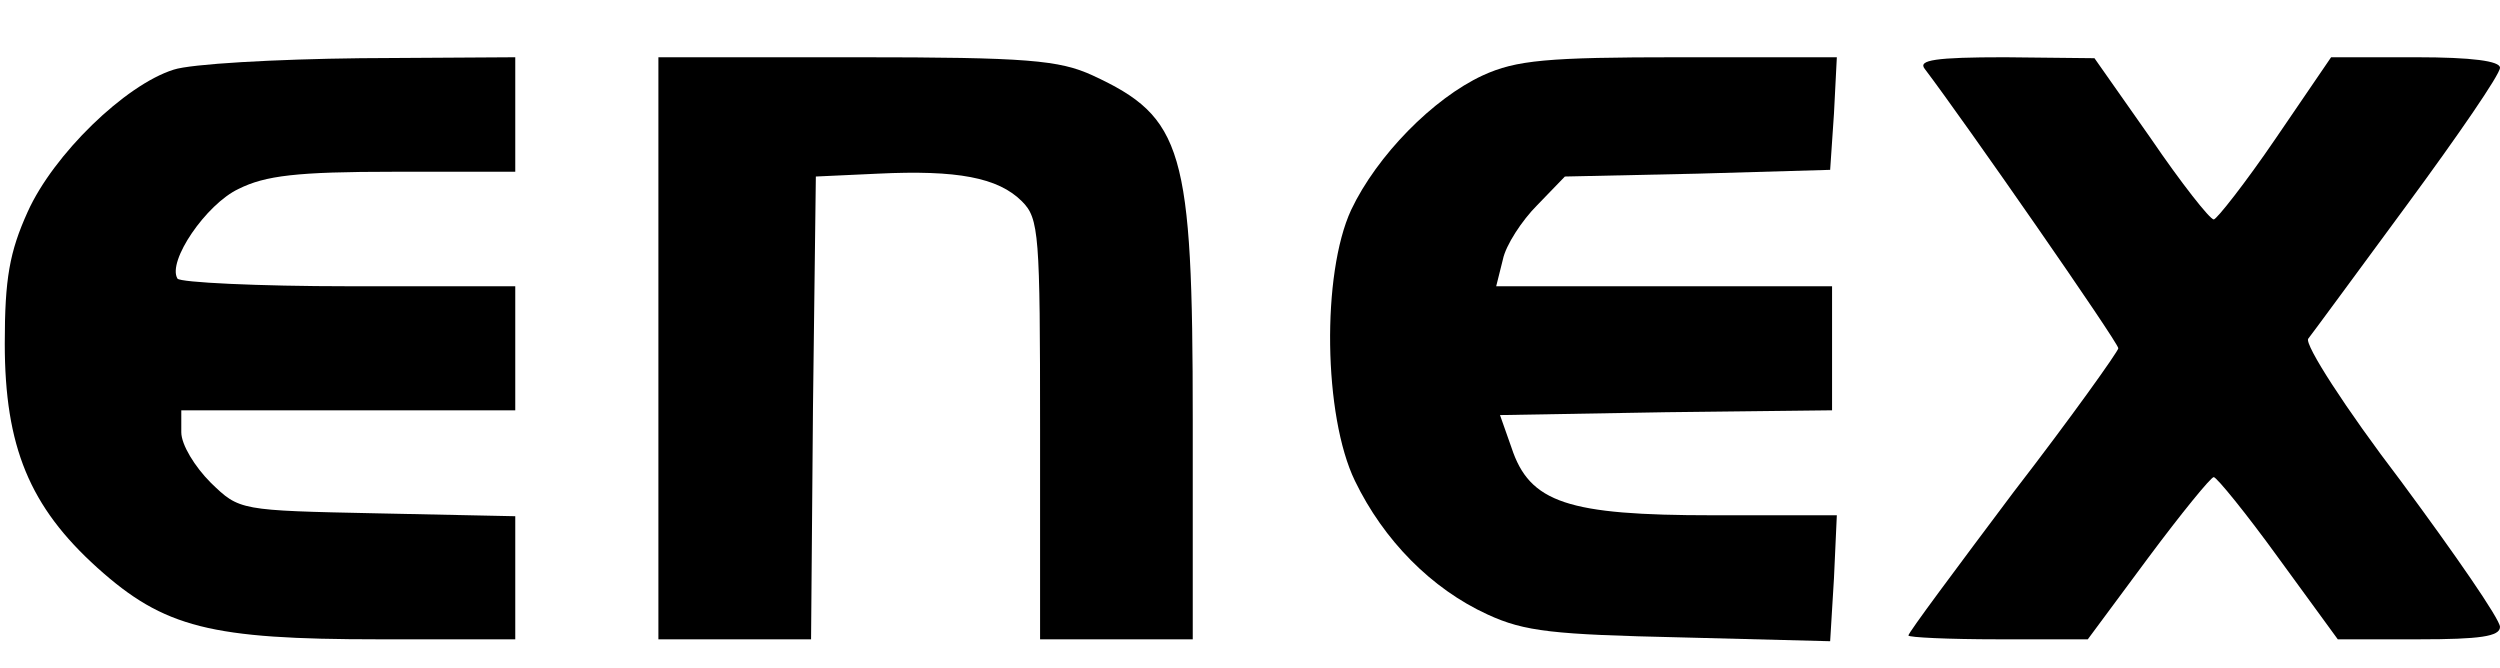
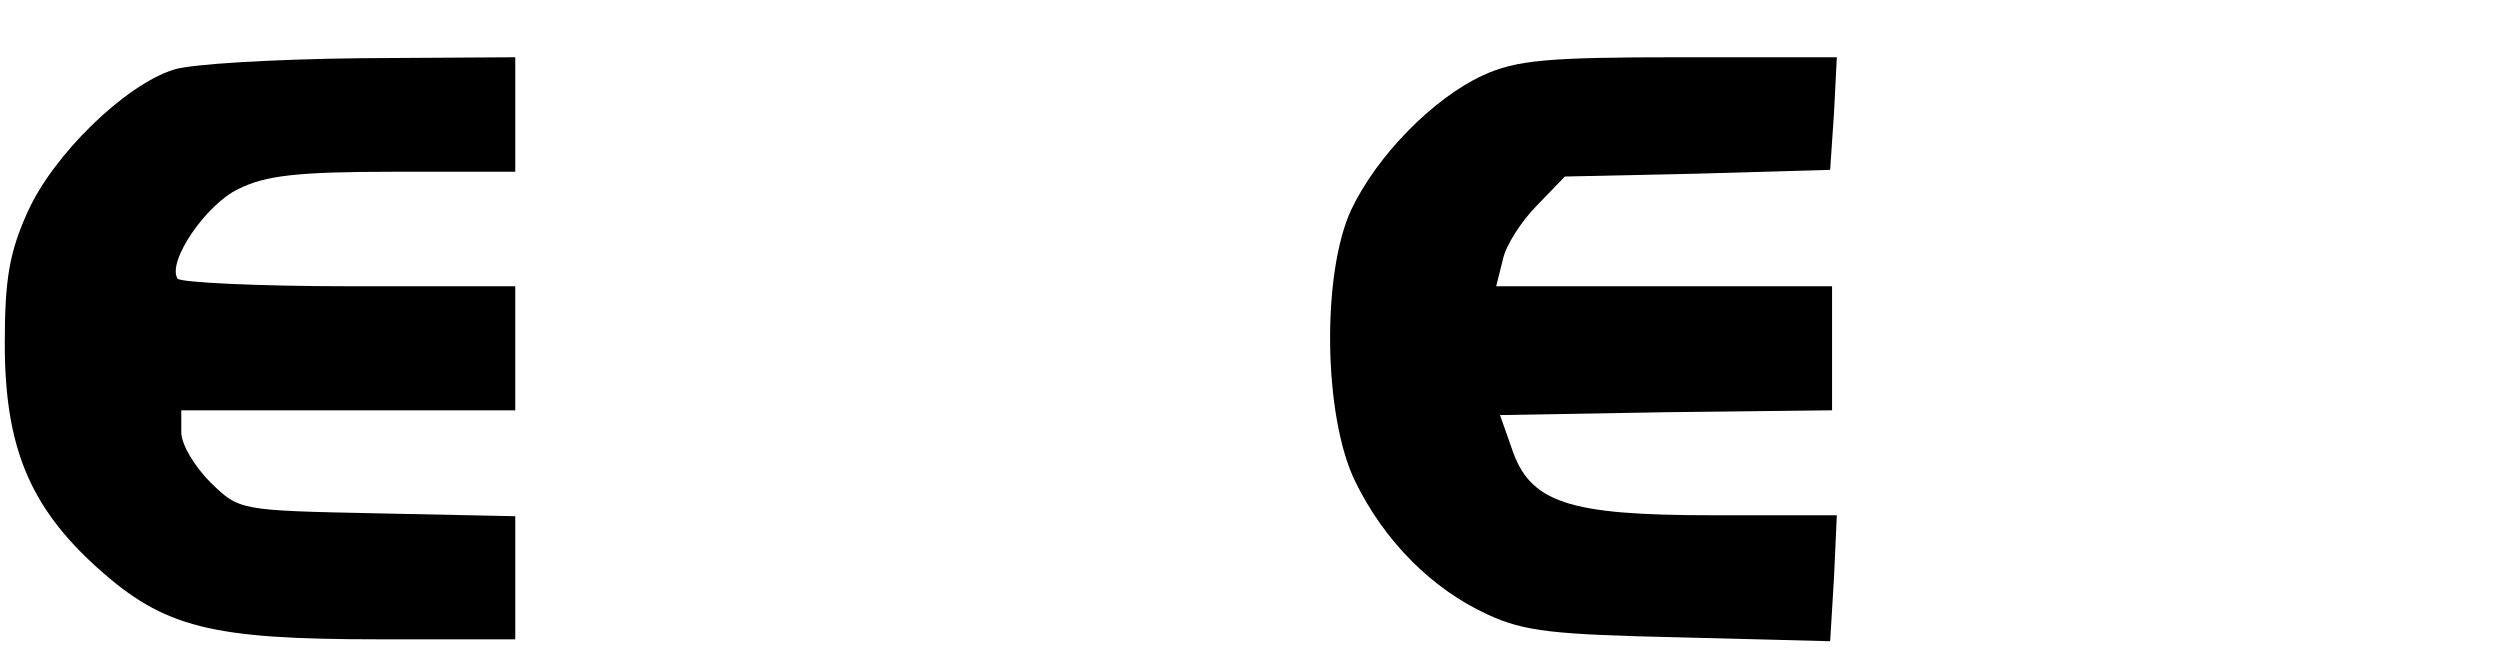
<svg xmlns="http://www.w3.org/2000/svg" version="1.0" width="262pt" height="70pt" viewBox="0 0 262 70" preserveAspectRatio="xMidYMid meet">
  <g transform="translate(0,70) scale(0.1,-0.1)" fill="#000000" stroke="none">
    <path d="M182 627 c-51 -16 -126 -89 -153 -149 -19 -42 -24 -70 -24 -138 0 -108 26 -171 97 -235 70 -63 119 -75 295 -75 l143 0 0 64 0 65 -144 3 c-145 3 -145 3 -175 32 -17 17 -31 40 -31 53 l0 23 175 0 175 0 0 65 0 65 -174 0 c-96 0 -177 4 -180 8 -11 18 30 78 64 94 28 14 61 18 163 18 l127 0 0 60 0 60 -162 -1 c-90 -1 -178 -6 -196 -12z" />
-     <path d="M690 335 l0 -305 80 0 80 0 2 243 3 242 65 3 c83 4 126 -4 151 -29 18 -18 19 -34 19 -239 l0 -220 80 0 80 0 0 230 c0 284 -10 317 -105 361 -35 16 -68 19 -247 19 l-208 0 0 -305z" />
    <path d="M1554 621 c-52 -24 -111 -84 -138 -141 -31 -67 -29 -216 4 -284 30 -62 80 -113 139 -140 39 -18 69 -21 203 -24 l156 -4 4 66 3 66 -130 0 c-152 0 -192 13 -211 71 l-12 34 174 3 174 2 0 65 0 65 -176 0 -176 0 7 28 c3 15 20 41 36 57 l29 30 139 3 139 4 4 59 3 59 -165 0 c-139 0 -171 -3 -206 -19z" />
-     <path d="M2017 628 c41 -54 203 -287 203 -293 0 -3 -49 -72 -110 -151 -60 -80 -110 -147 -110 -150 0 -2 42 -4 94 -4 l94 0 63 85 c35 47 66 85 69 85 3 0 34 -38 68 -85 l62 -85 85 0 c64 0 85 3 85 13 0 8 -47 76 -104 153 -58 76 -101 143 -97 149 4 5 51 69 104 141 53 72 97 136 97 143 0 7 -29 11 -88 11 l-89 0 -58 -85 c-32 -47 -62 -85 -65 -85 -4 0 -34 38 -66 85 l-59 84 -94 1 c-73 0 -91 -3 -84 -12z" />
  </g>
</svg>